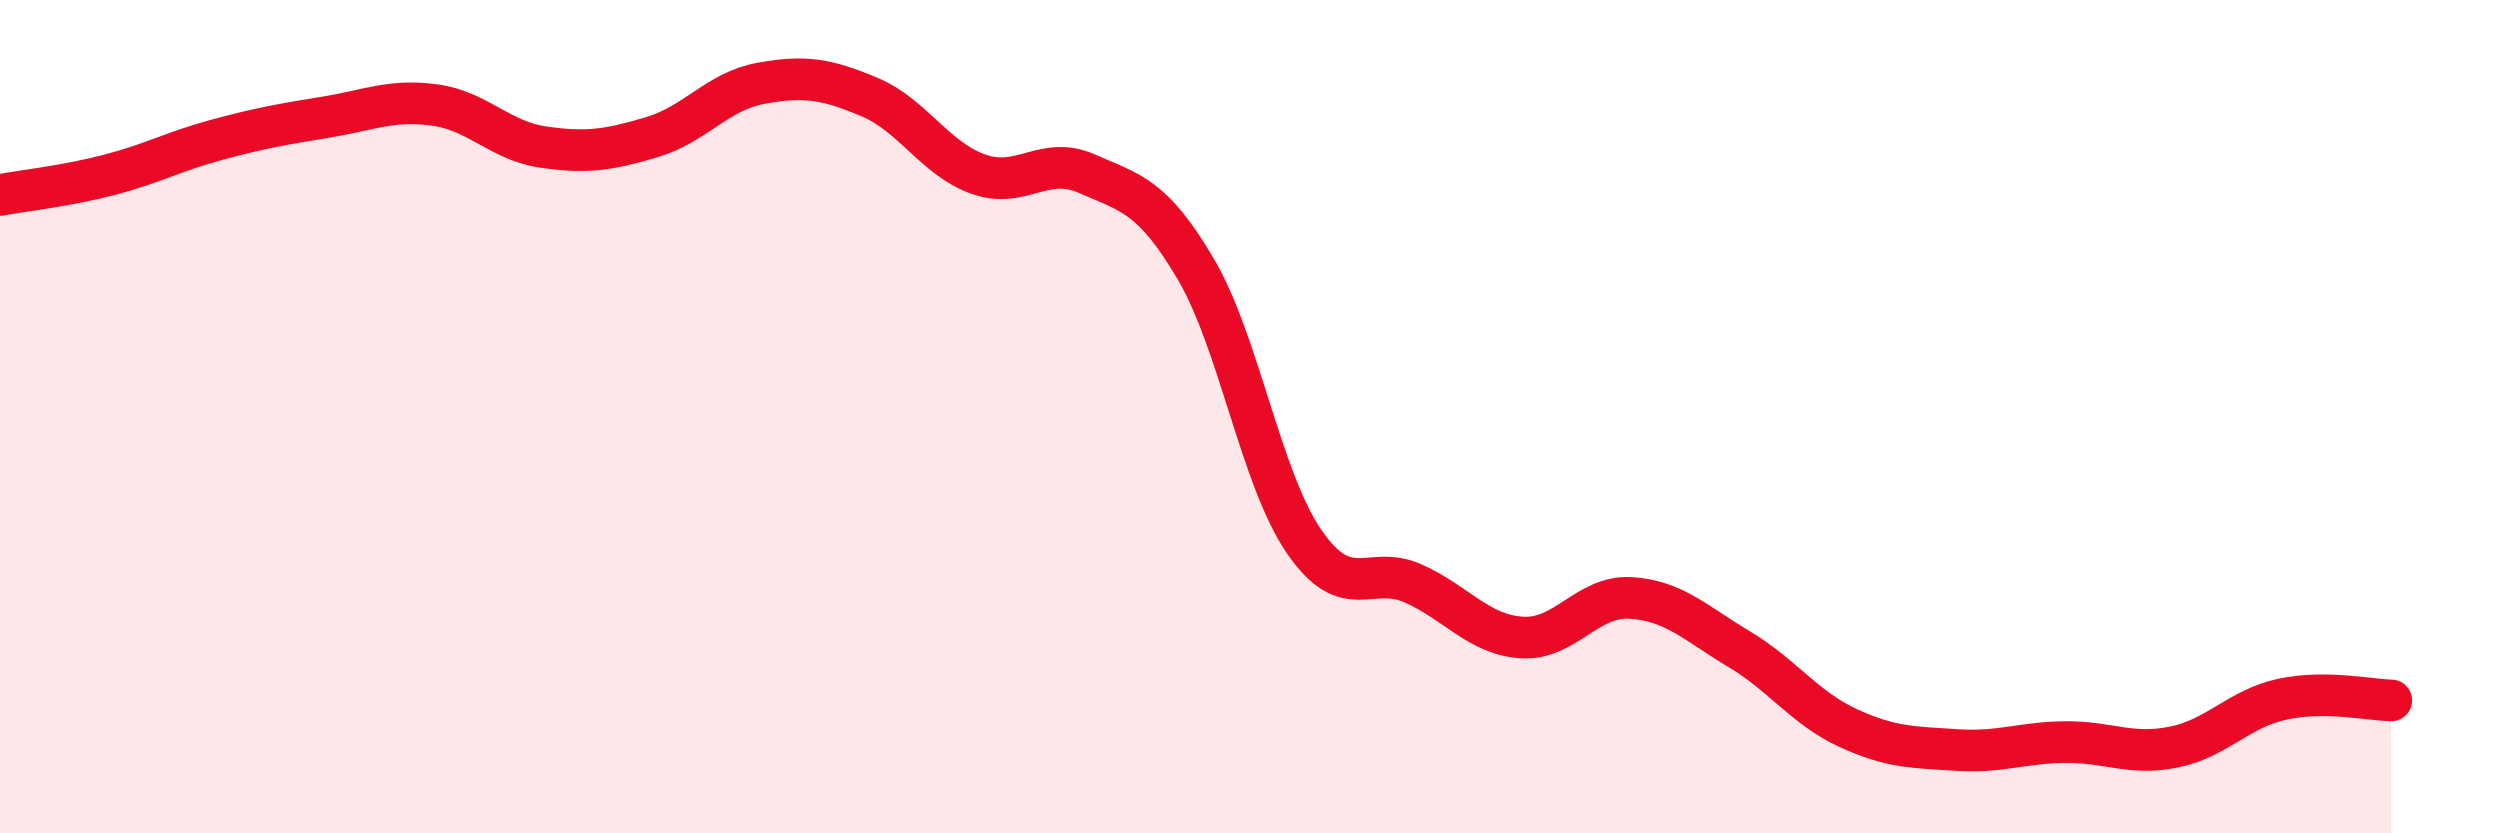
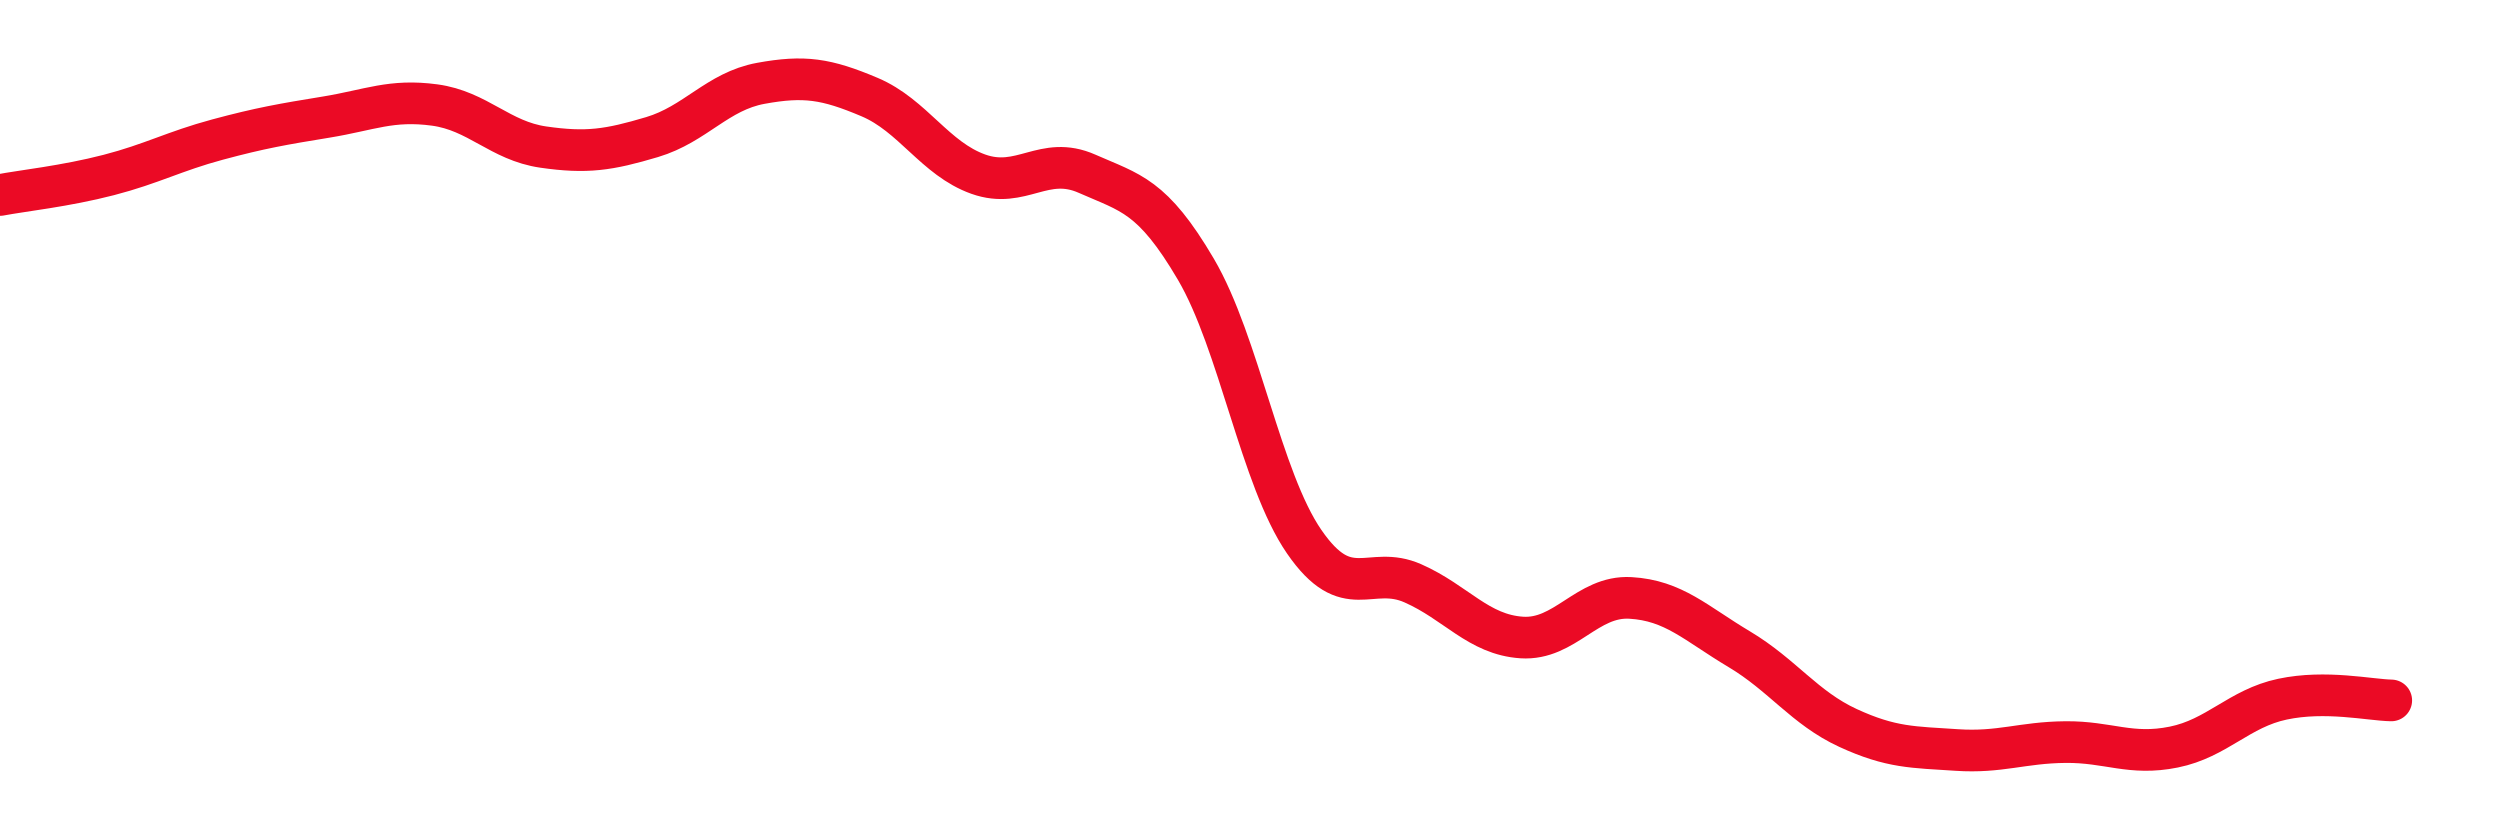
<svg xmlns="http://www.w3.org/2000/svg" width="60" height="20" viewBox="0 0 60 20">
-   <path d="M 0,4.68 C 0.52,4.58 1.57,4.47 2.61,4.2 C 3.65,3.93 4.18,3.63 5.22,3.35 C 6.26,3.07 6.79,2.98 7.83,2.81 C 8.87,2.64 9.39,2.38 10.43,2.52 C 11.47,2.66 12,3.38 13.04,3.53 C 14.08,3.68 14.61,3.6 15.65,3.29 C 16.69,2.98 17.22,2.19 18.26,2 C 19.3,1.81 19.83,1.89 20.87,2.33 C 21.91,2.77 22.44,3.81 23.48,4.18 C 24.52,4.55 25.05,3.71 26.09,4.17 C 27.13,4.63 27.66,4.69 28.7,6.46 C 29.74,8.23 30.26,11.49 31.3,13 C 32.34,14.51 32.87,13.54 33.91,14 C 34.95,14.46 35.48,15.23 36.52,15.3 C 37.56,15.37 38.09,14.29 39.13,14.35 C 40.17,14.41 40.7,14.96 41.74,15.58 C 42.78,16.2 43.31,16.99 44.35,17.47 C 45.39,17.95 45.92,17.93 46.96,18 C 48,18.07 48.53,17.82 49.57,17.81 C 50.61,17.8 51.13,18.14 52.17,17.93 C 53.21,17.72 53.74,17 54.78,16.78 C 55.82,16.56 56.87,16.8 57.39,16.81L57.39 20L0 20Z" fill="#EB0A25" opacity="0.1" stroke-linecap="round" stroke-linejoin="round" />
  <path d="M 0,4.68 C 0.52,4.58 1.57,4.47 2.61,4.2 C 3.65,3.93 4.18,3.63 5.22,3.35 C 6.26,3.07 6.79,2.98 7.83,2.81 C 8.87,2.64 9.39,2.38 10.43,2.52 C 11.47,2.66 12,3.38 13.04,3.53 C 14.08,3.68 14.61,3.6 15.65,3.29 C 16.69,2.98 17.22,2.19 18.26,2 C 19.3,1.81 19.83,1.89 20.87,2.33 C 21.91,2.77 22.44,3.81 23.48,4.18 C 24.52,4.55 25.05,3.71 26.09,4.17 C 27.13,4.63 27.66,4.69 28.7,6.46 C 29.74,8.23 30.26,11.49 31.3,13 C 32.34,14.51 32.87,13.54 33.91,14 C 34.95,14.46 35.48,15.23 36.52,15.3 C 37.56,15.37 38.09,14.29 39.13,14.35 C 40.17,14.41 40.7,14.96 41.74,15.58 C 42.78,16.2 43.31,16.99 44.35,17.47 C 45.39,17.95 45.92,17.93 46.96,18 C 48,18.07 48.53,17.82 49.57,17.81 C 50.61,17.8 51.13,18.14 52.17,17.93 C 53.21,17.72 53.74,17 54.78,16.78 C 55.82,16.56 56.87,16.8 57.39,16.81" stroke="#EB0A25" stroke-width="1" fill="none" stroke-linecap="round" stroke-linejoin="round" />
</svg>